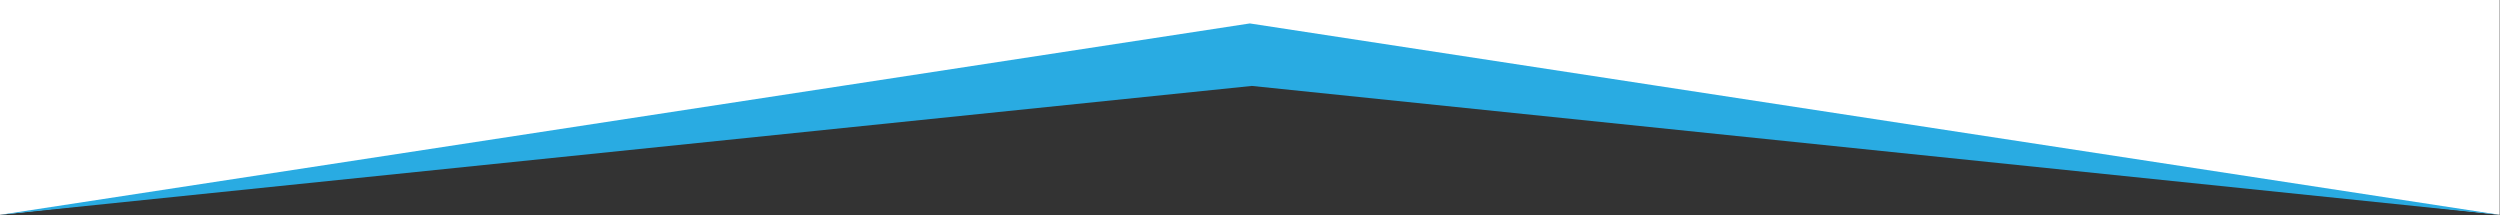
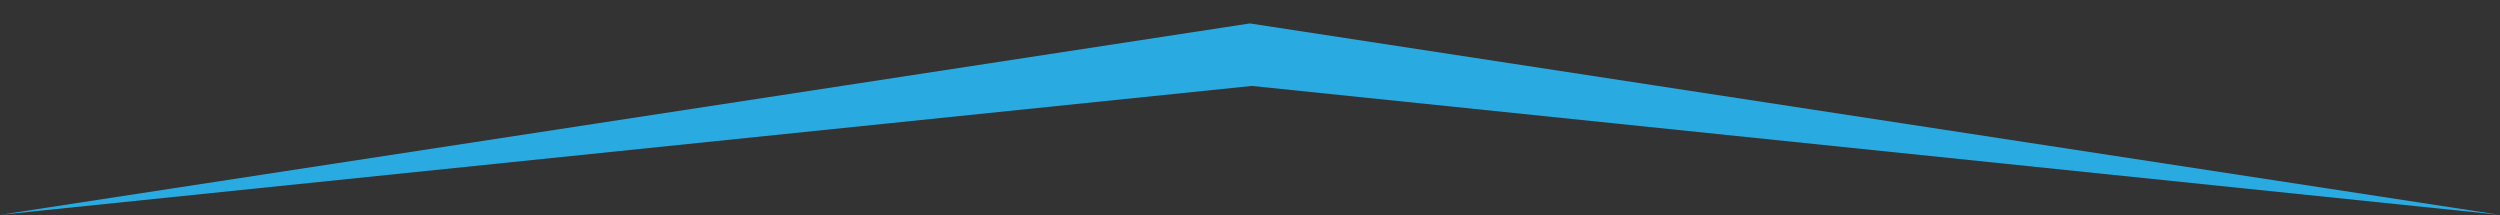
<svg xmlns="http://www.w3.org/2000/svg" width="100%" height="100%" viewBox="0 0 5334 459" version="1.1" xml:space="preserve" style="fill-rule:evenodd;clip-rule:evenodd;stroke-linejoin:round;stroke-miterlimit:2;">
  <rect x="0" y="0" width="5334" height="459" fill="#333333" stroke="none" />
  <g id="Group_545">
-     <path id="Path_1499" d="M0,0l5333.33,0l0,458.333l-2665.83,-300l-2667.5,300l-0,-458.333Z" style="fill:#fff;fill-rule:nonzero;" />
    <path id="Path_1498" d="M2666.67,50l2666.67,408.333l-2662.48,-275l-2670.85,275l2666.67,-408.333Z" style="fill:#29abe2;fill-rule:nonzero;" />
  </g>
</svg>